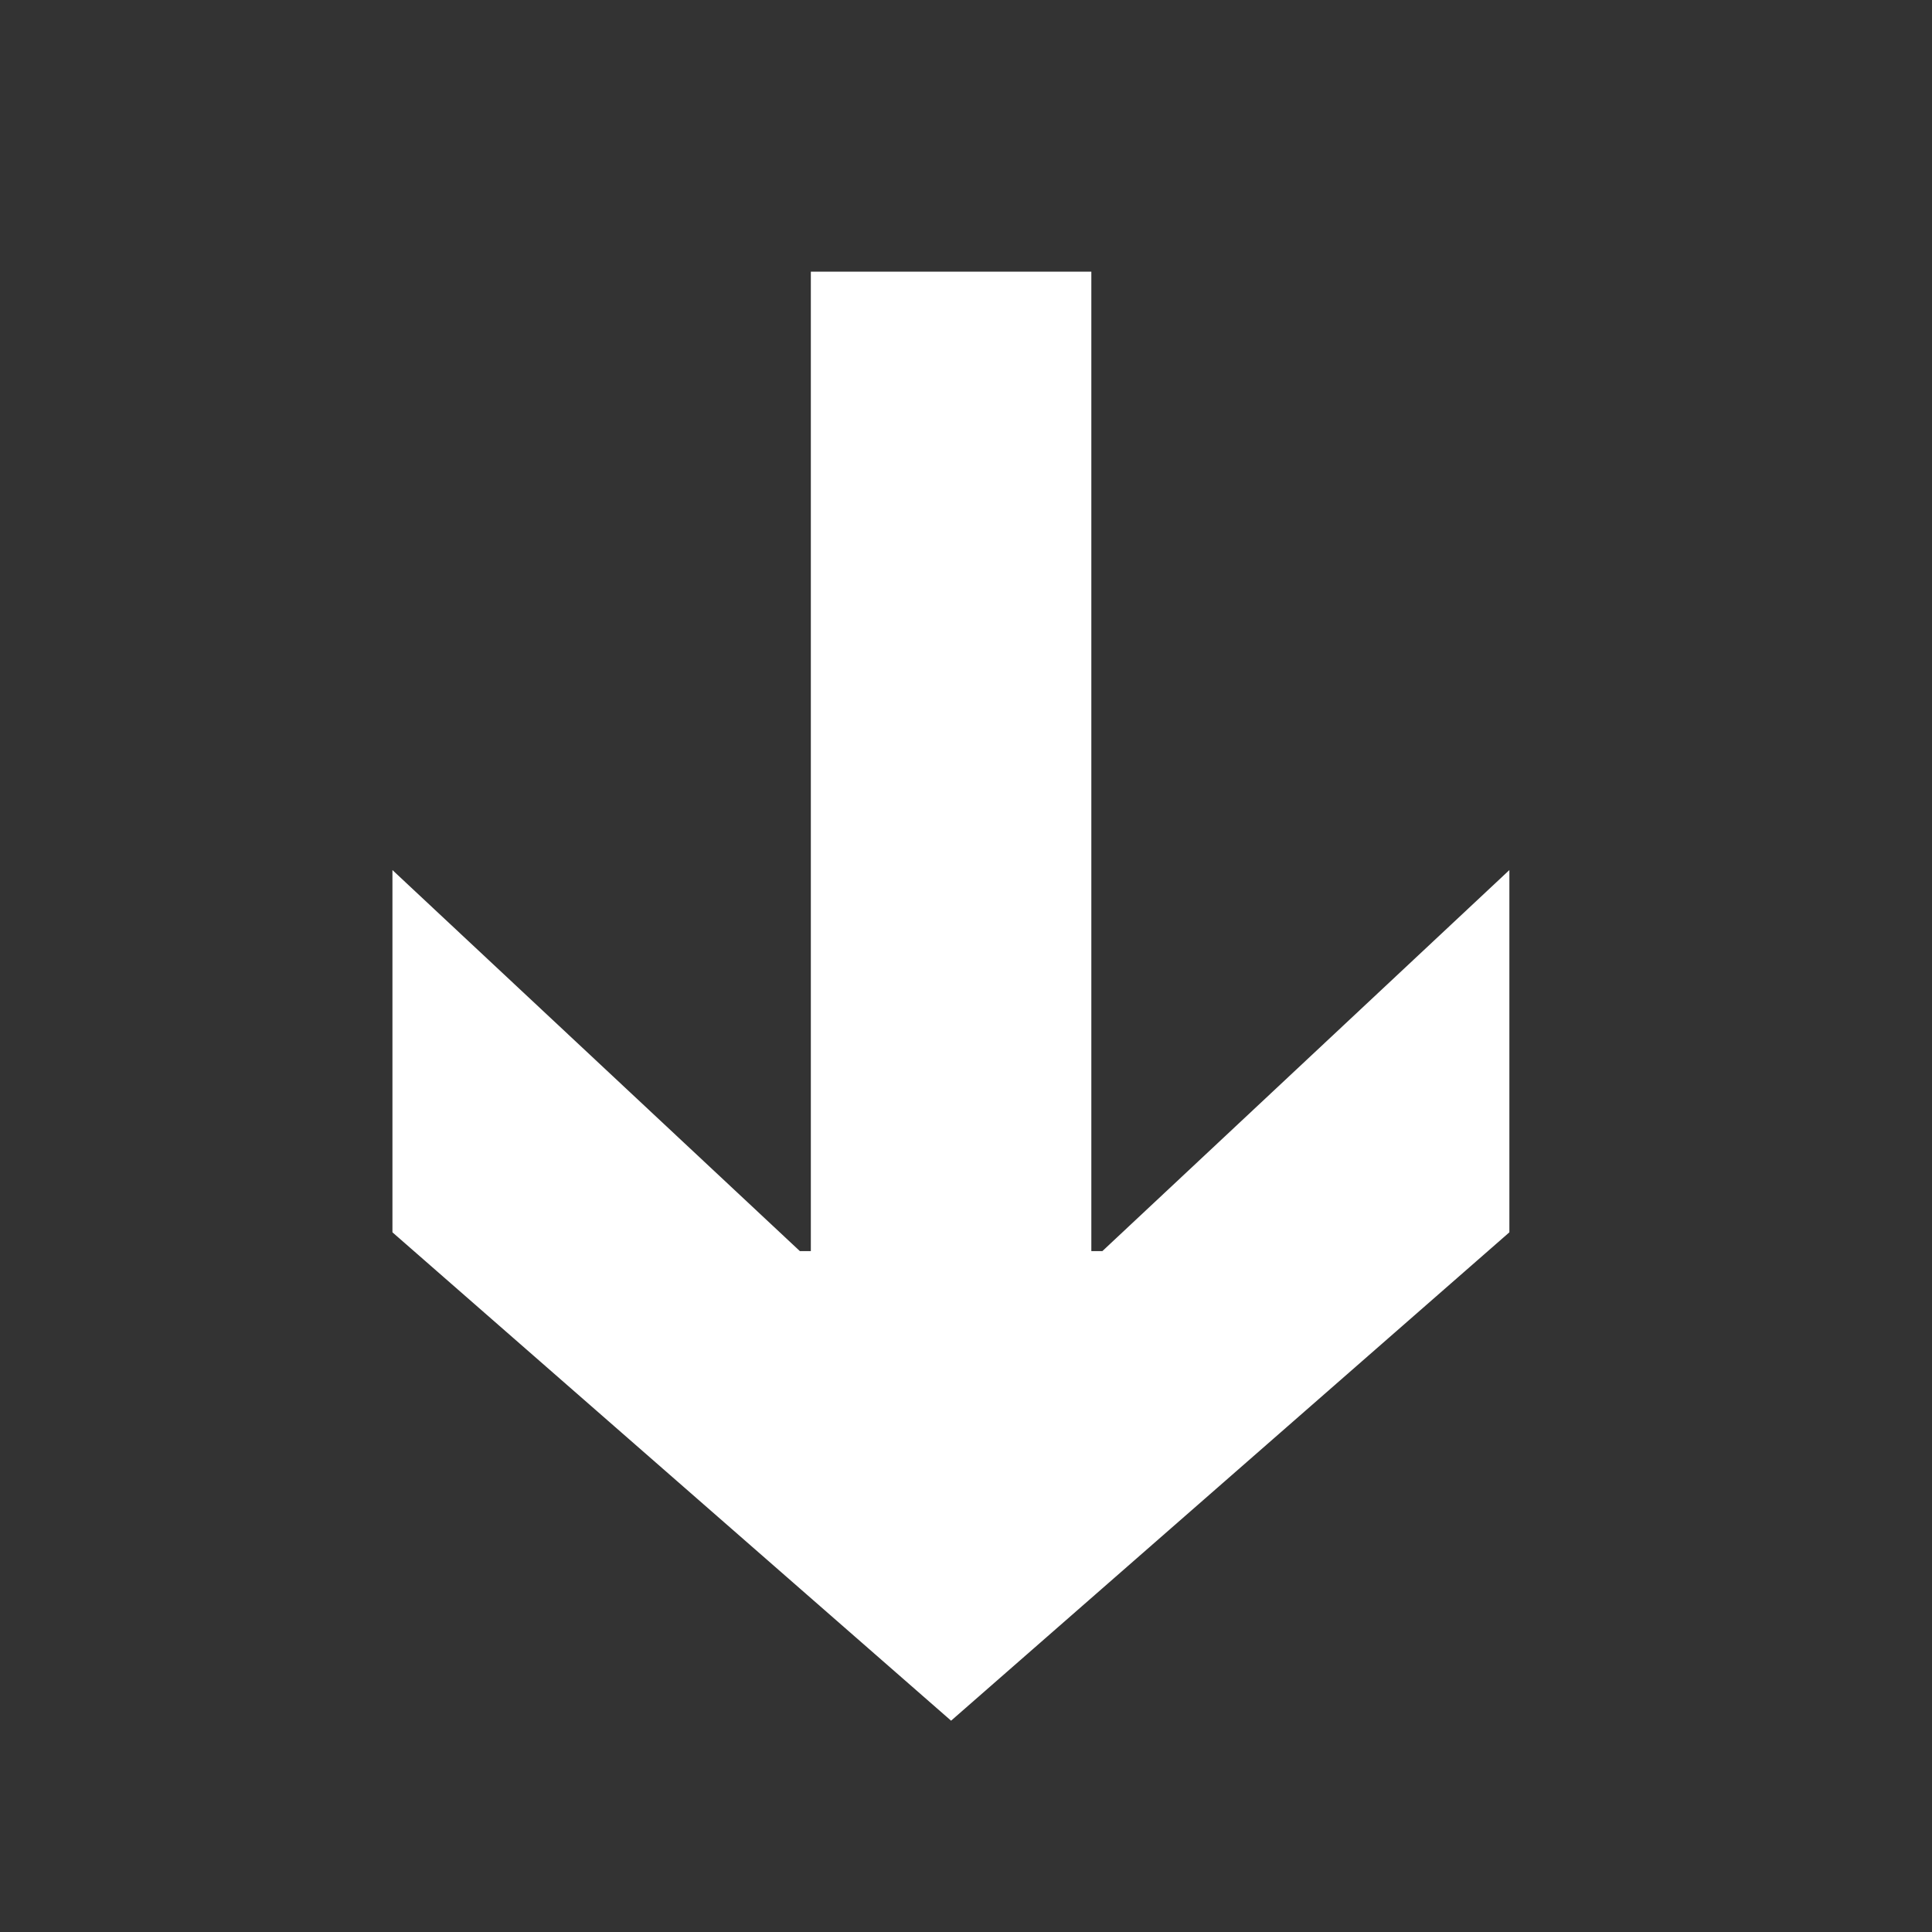
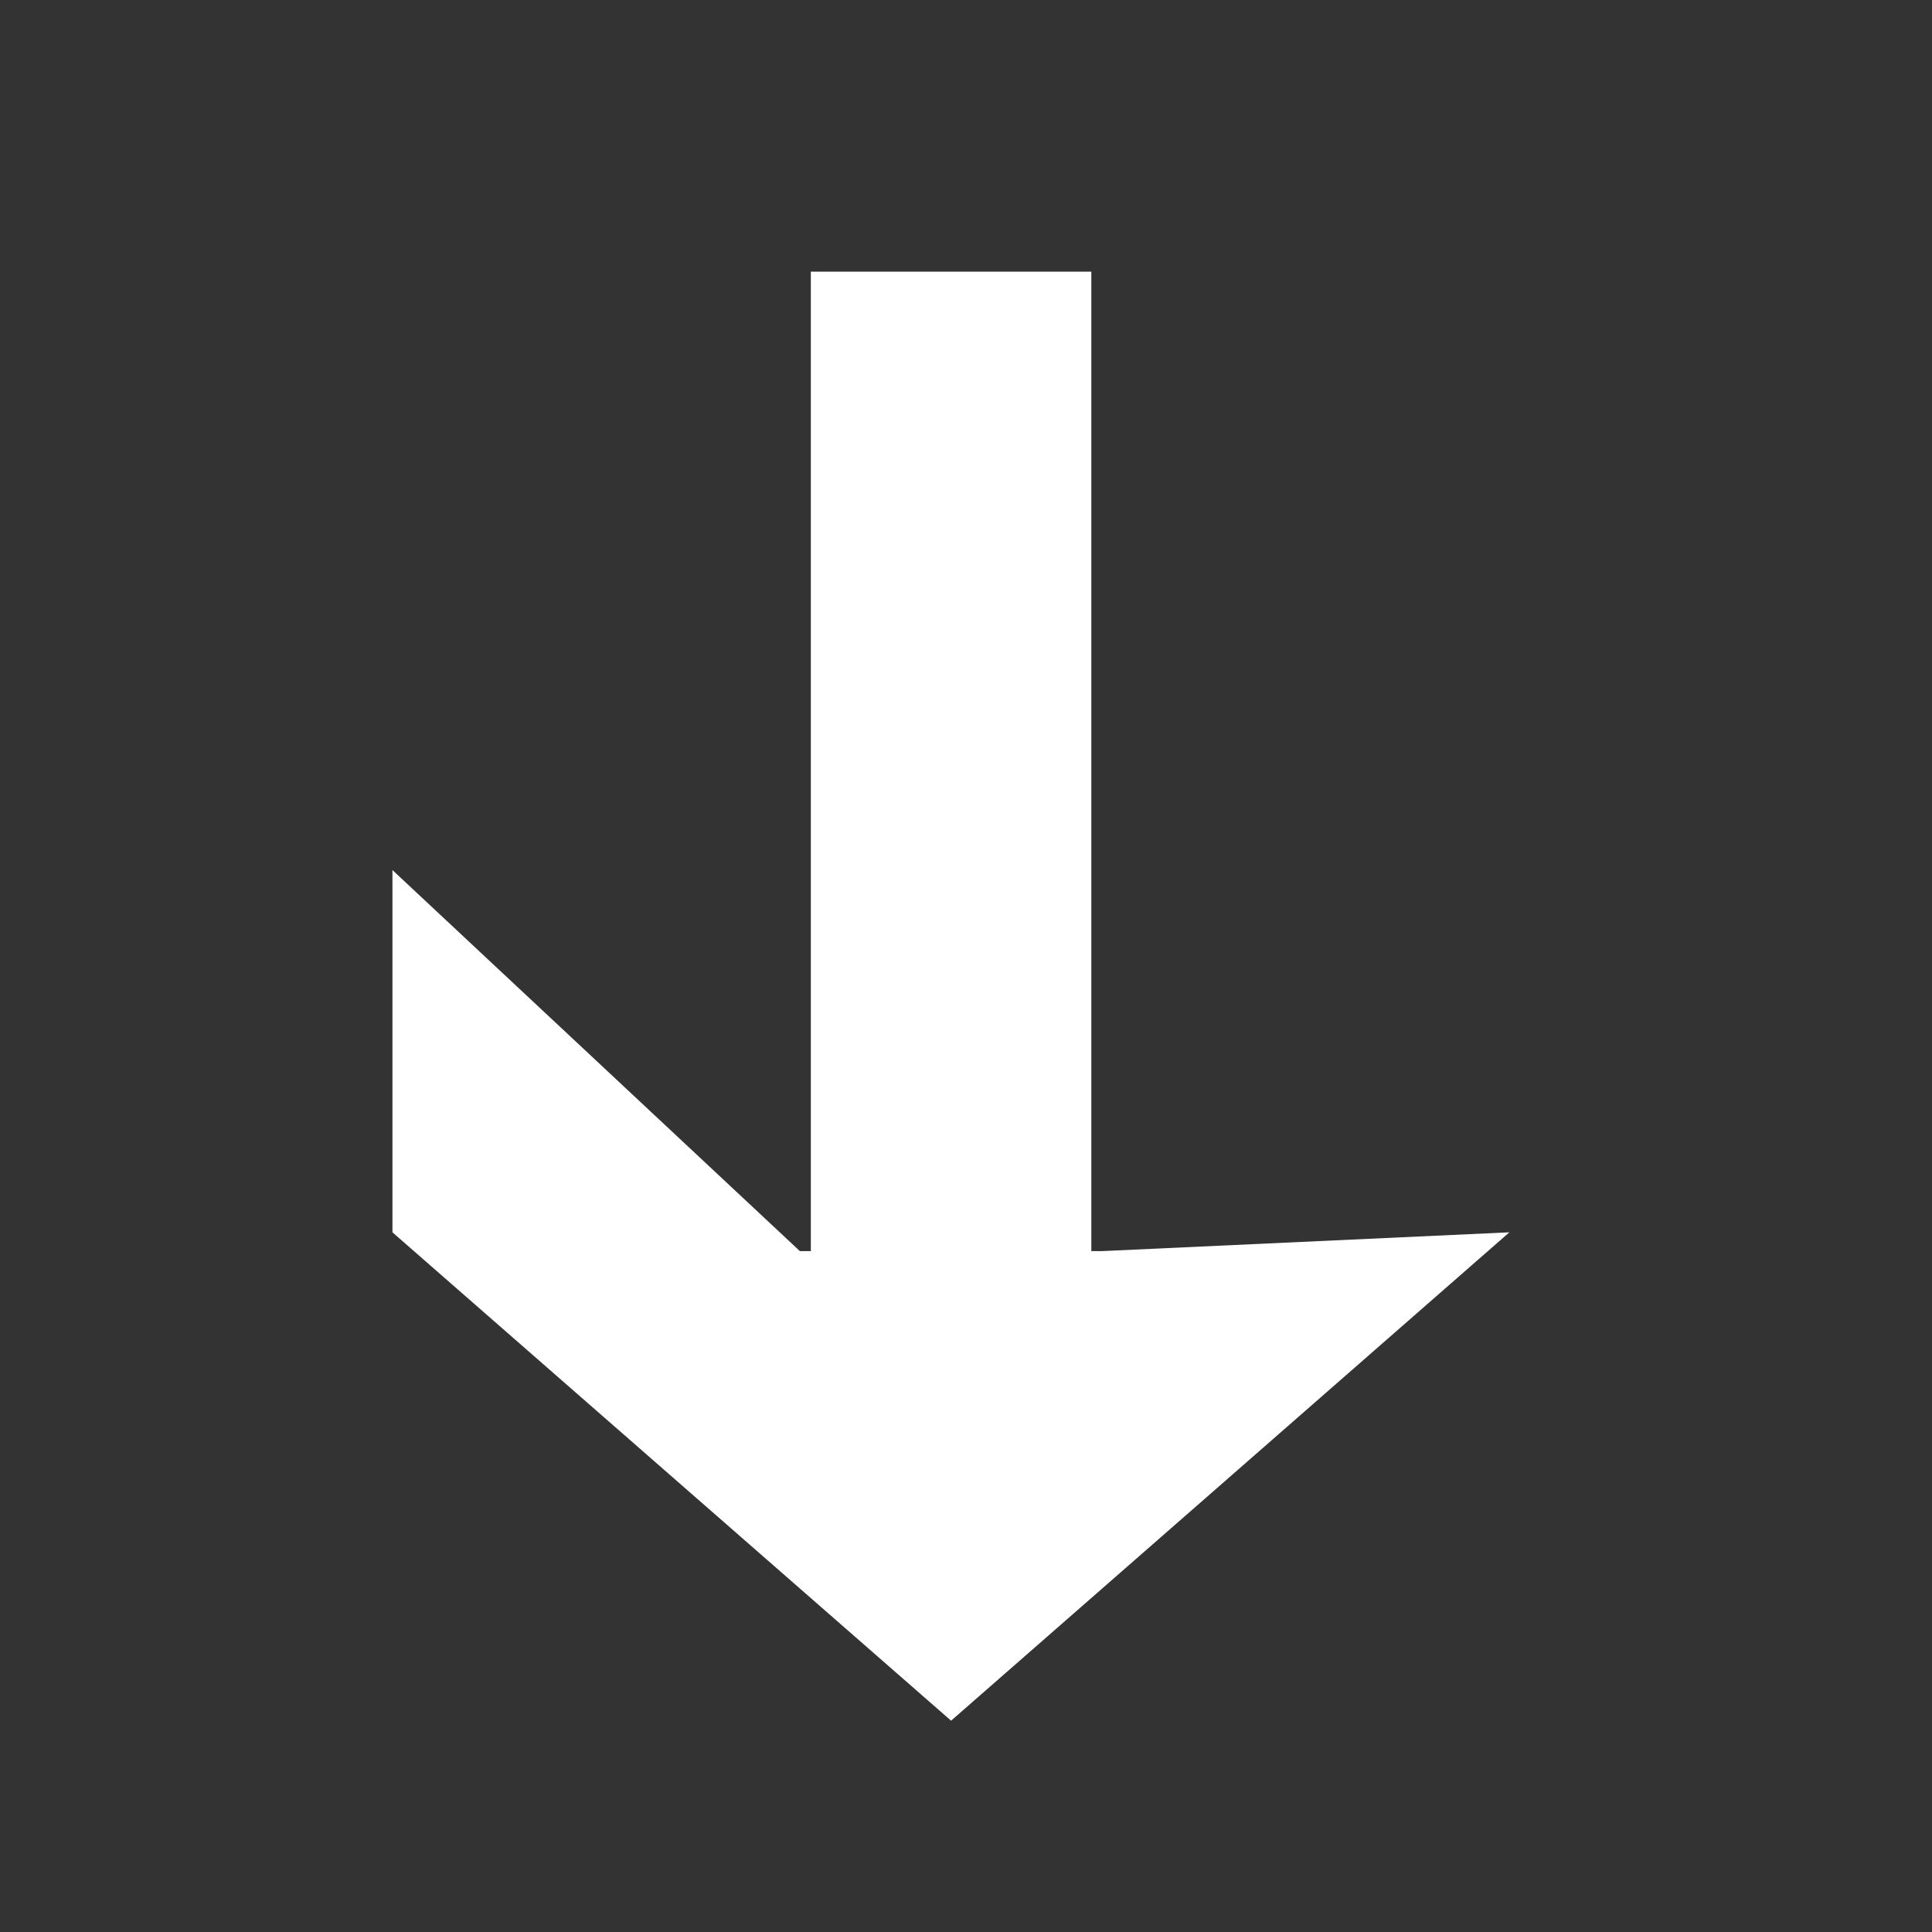
<svg xmlns="http://www.w3.org/2000/svg" width="32" height="32" viewBox="0 0 32 32" fill="none">
  <rect x="0" y="0" width="32" height="32" fill="#333333" stroke="none" />
  <g id="Arrow-bottom-icon">
-     <path id="Vector" d="M13.248 20.722L13.43 20.722L13.43 4.5L18.076 4.5L18.076 20.722L18.259 20.722L25 14.411L25 20.411L15.753 28.5L6.5 20.411L6.5 14.411L13.248 20.722Z" fill="white" />
+     <path id="Vector" d="M13.248 20.722L13.43 20.722L13.43 4.5L18.076 4.5L18.076 20.722L18.259 20.722L25 20.411L15.753 28.5L6.5 20.411L6.5 14.411L13.248 20.722Z" fill="white" />
  </g>
</svg>